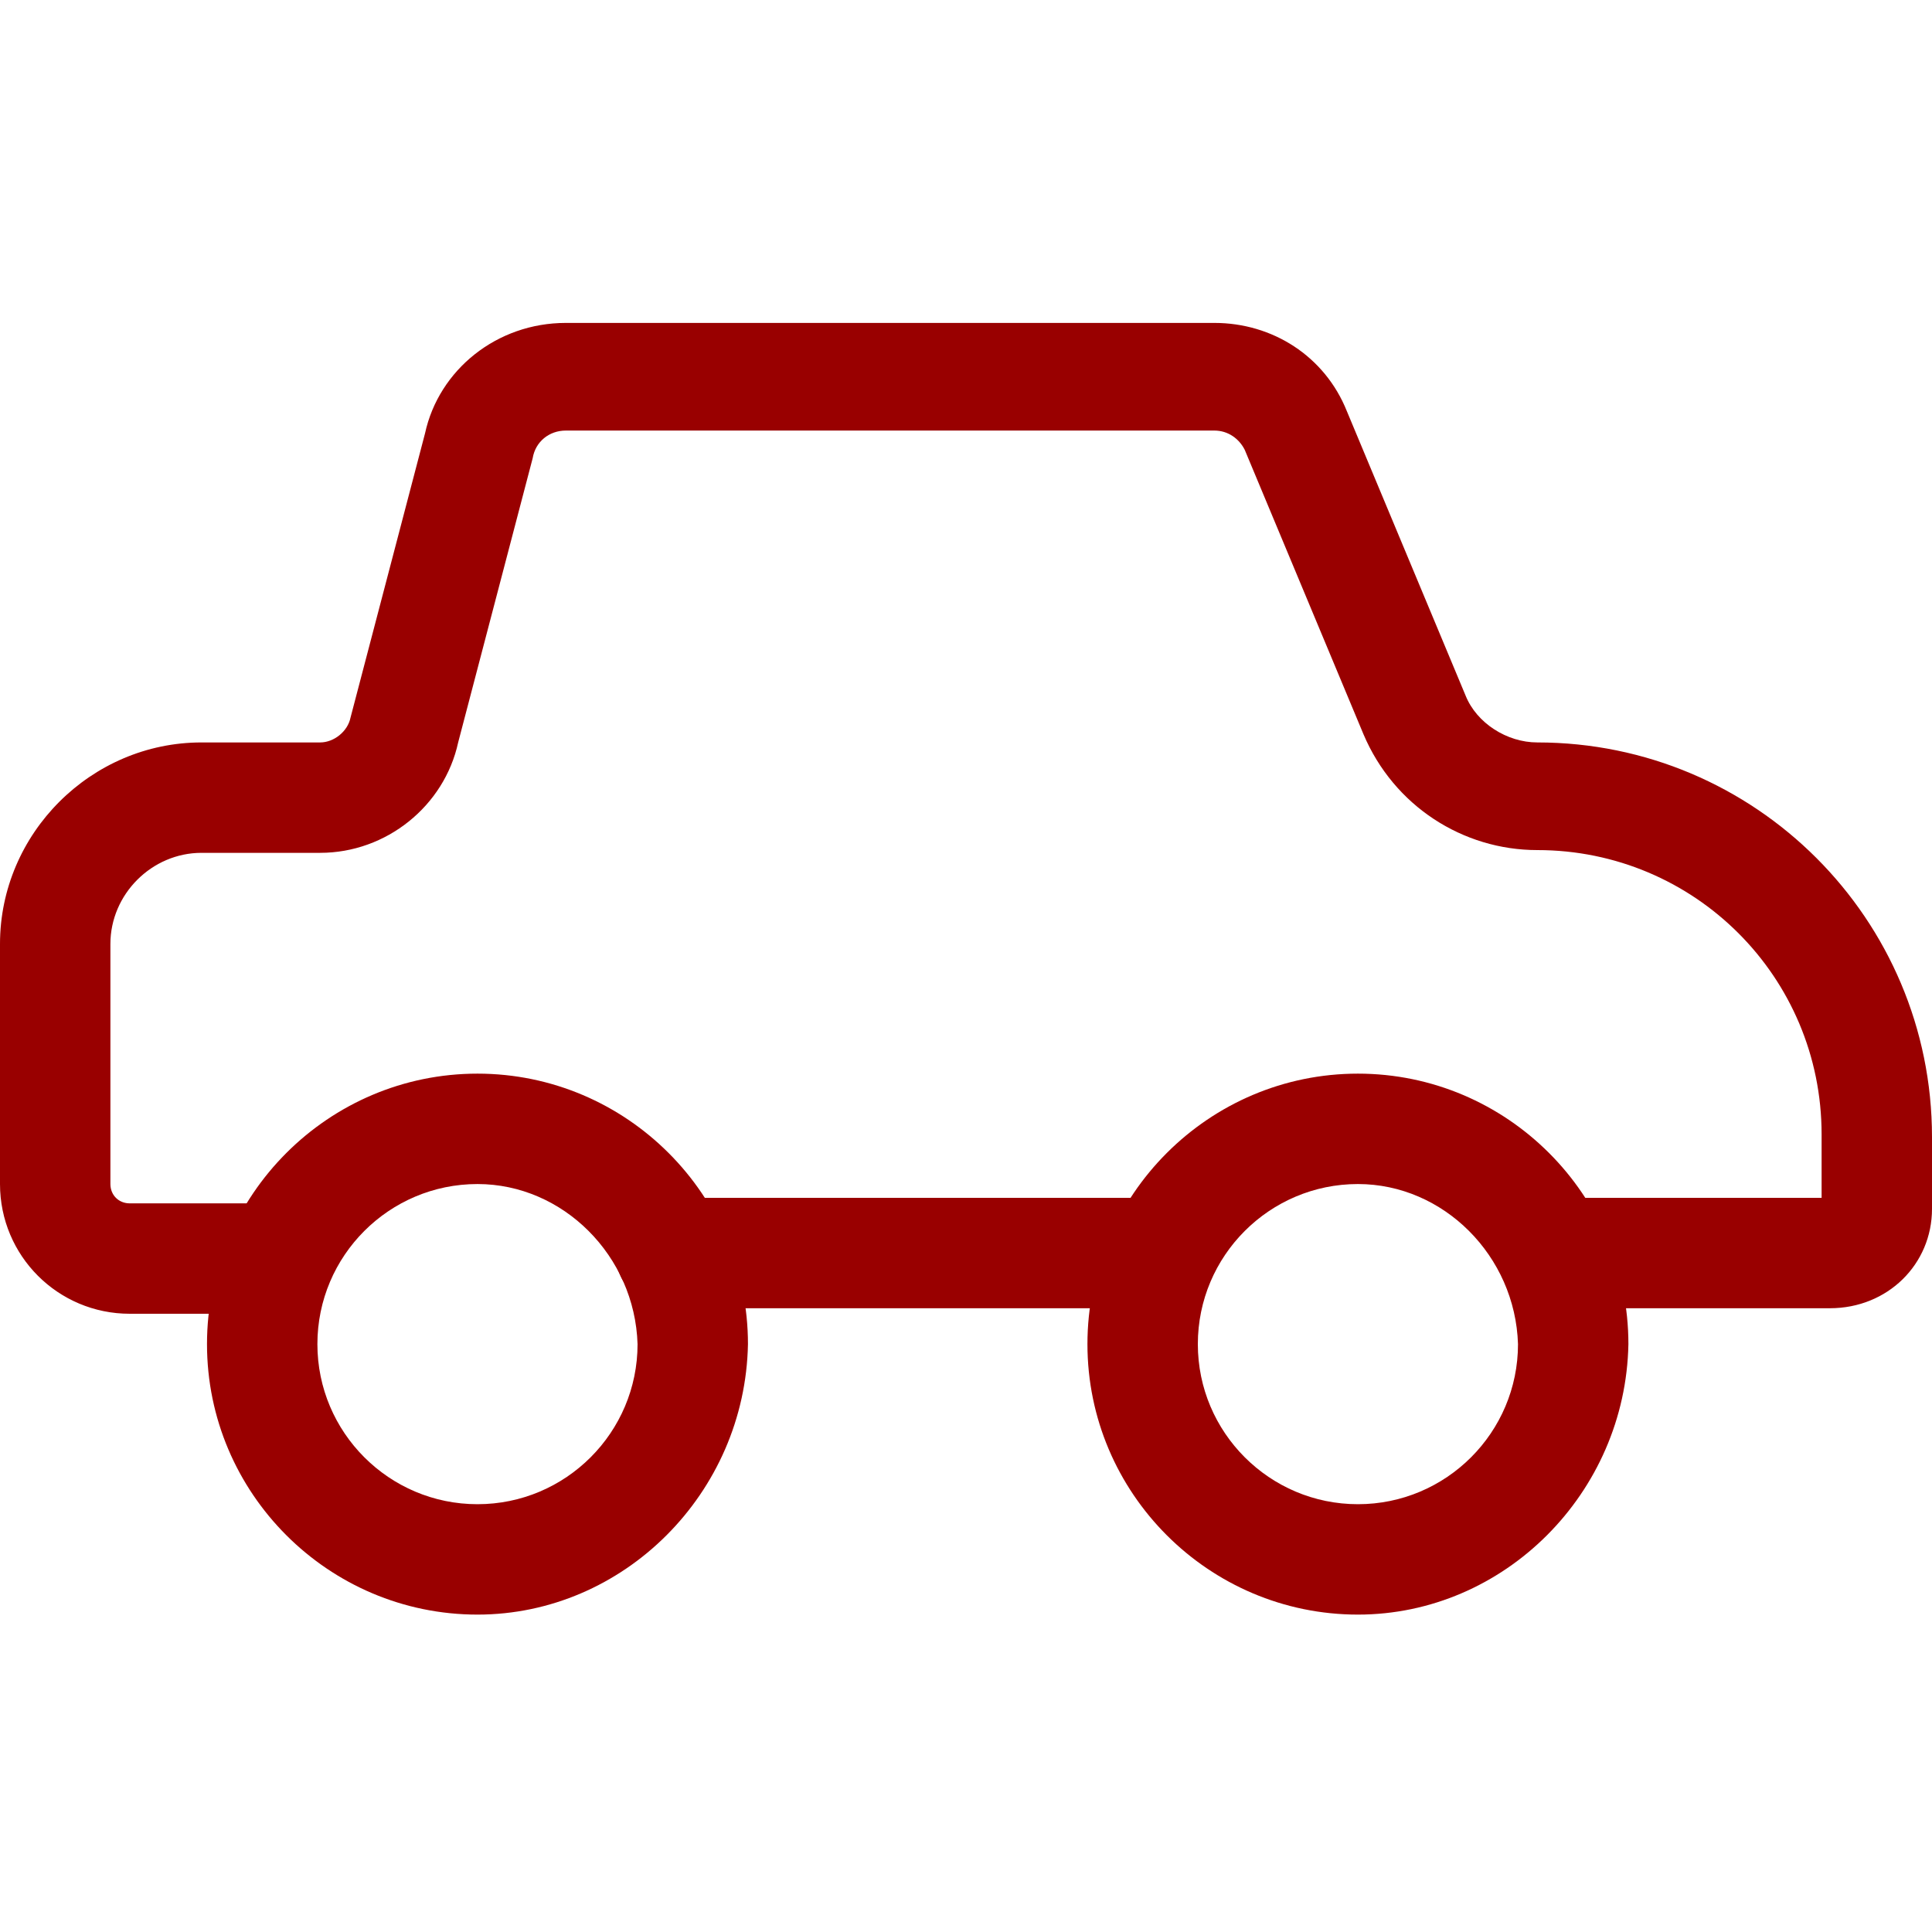
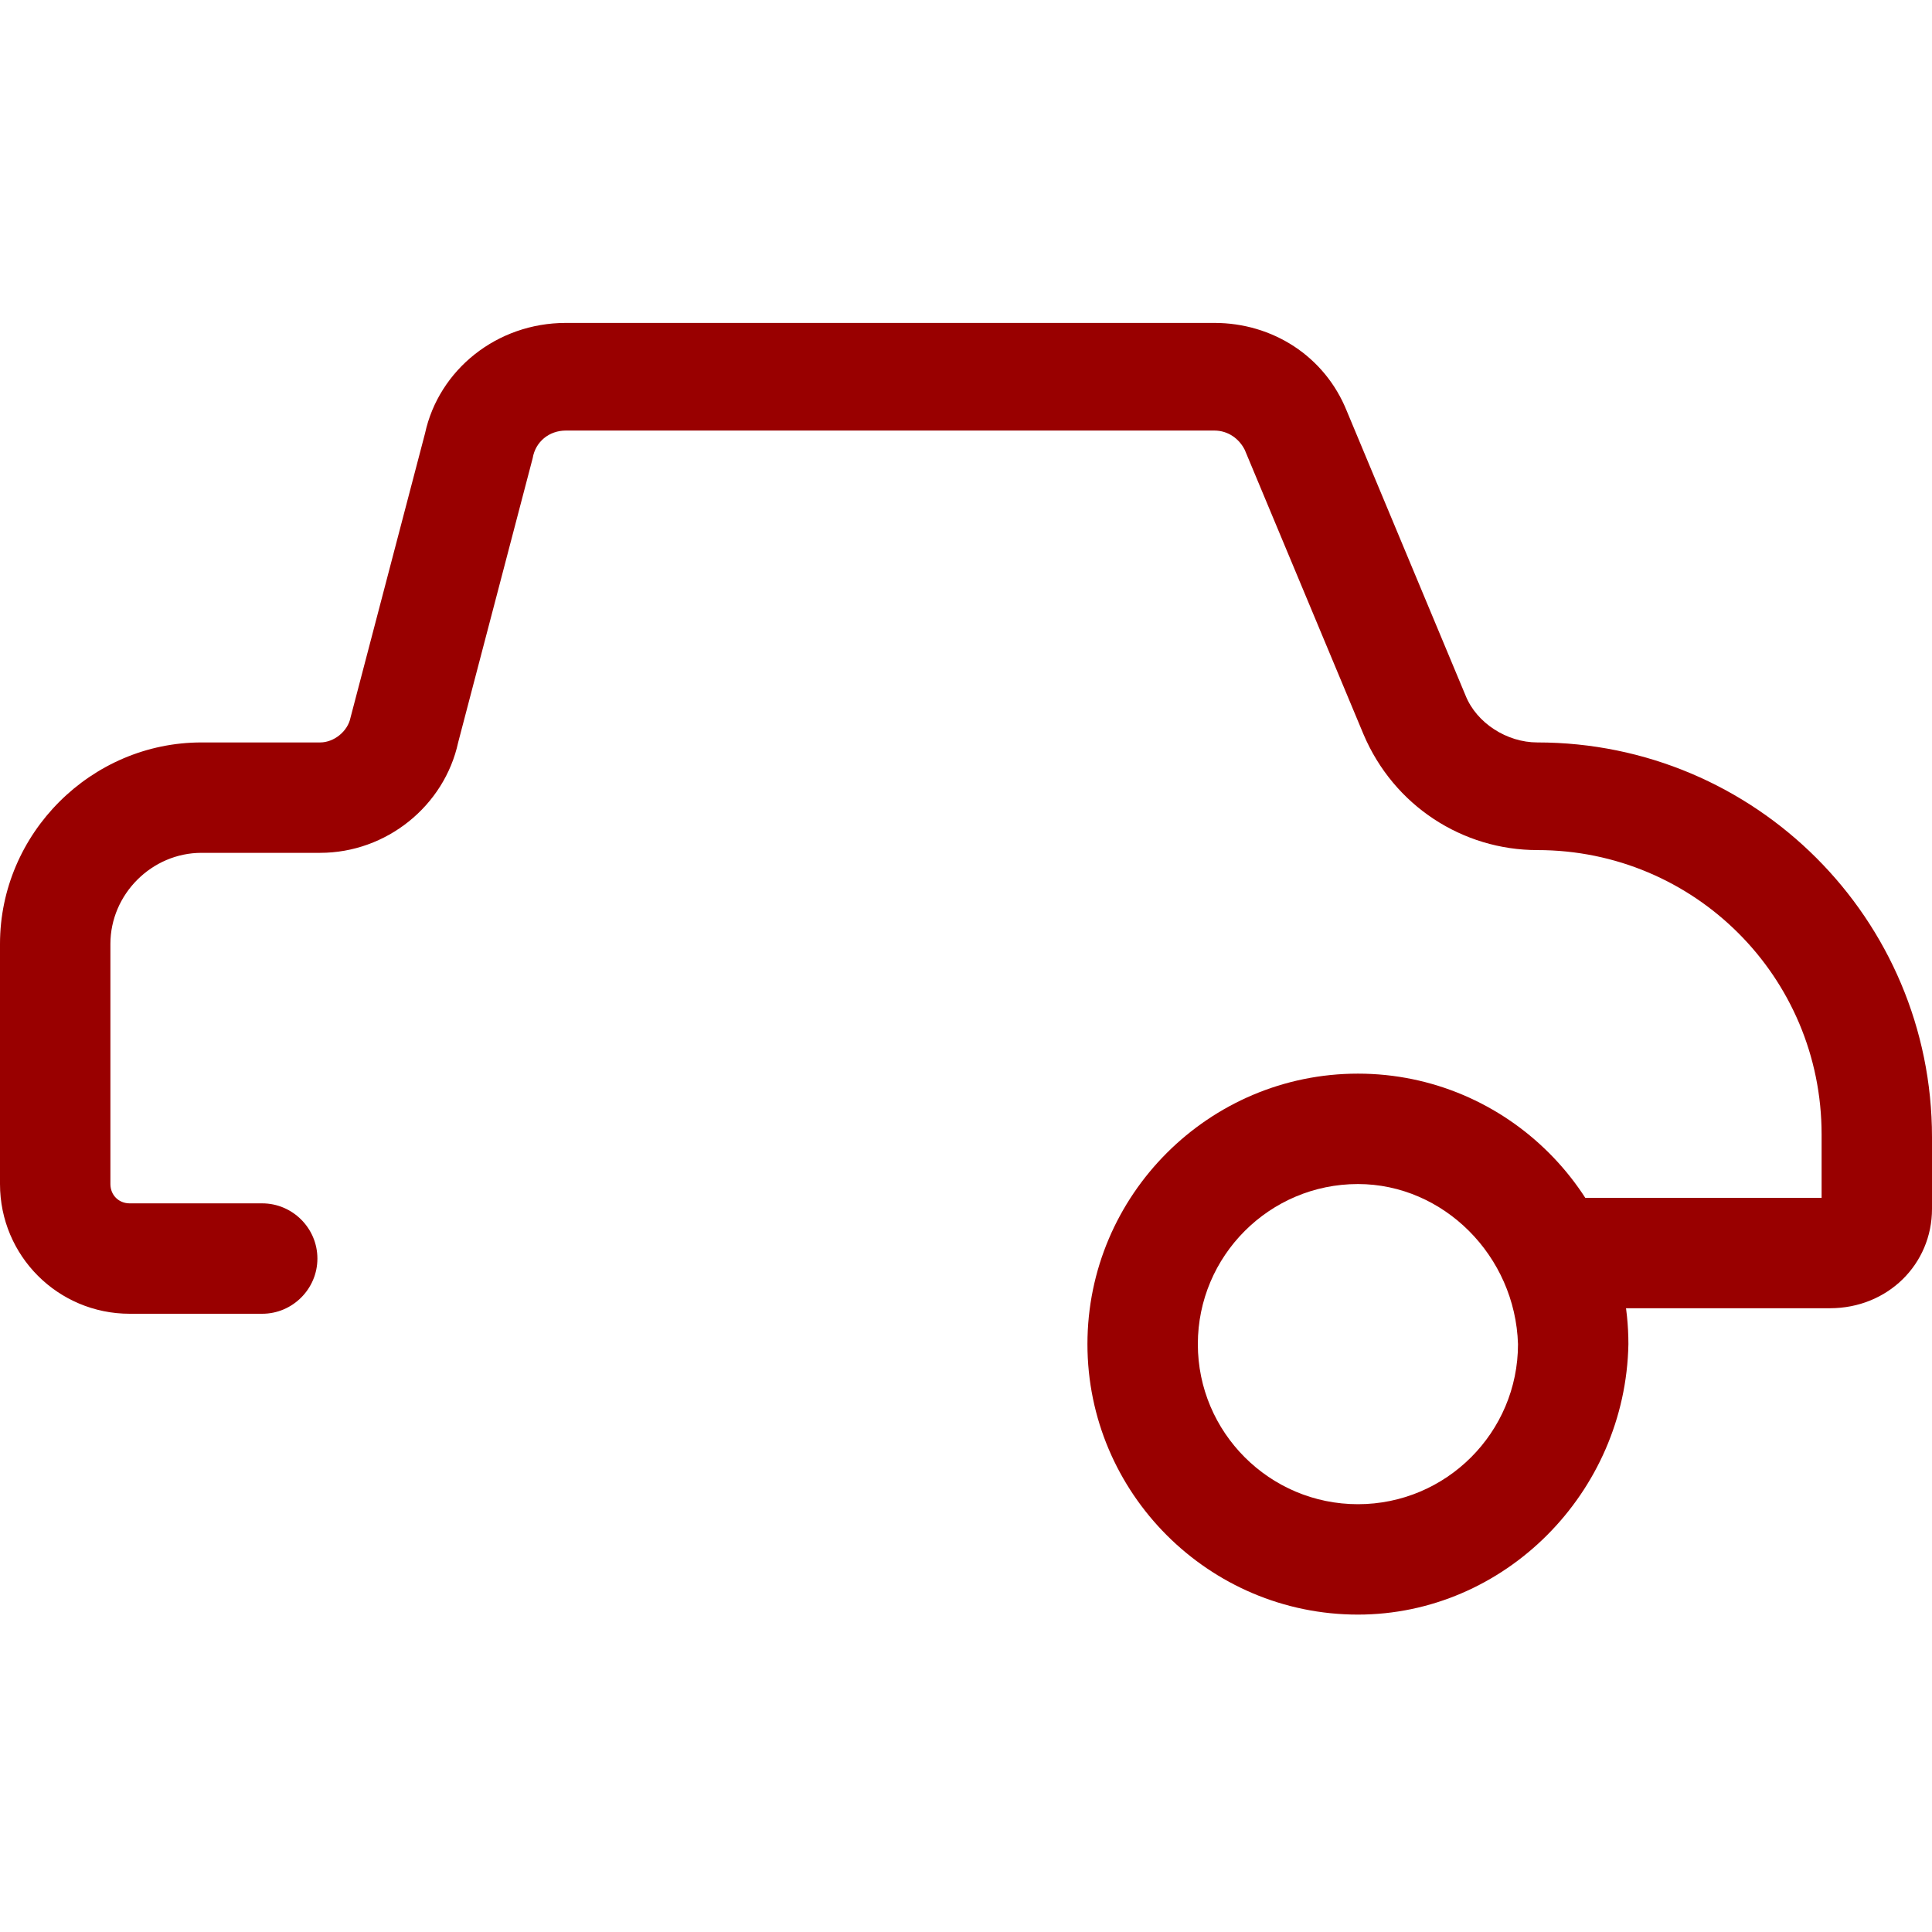
<svg xmlns="http://www.w3.org/2000/svg" version="1.1" id="Camada_1" x="0px" y="0px" viewBox="0 0 70 70" style="enable-background:new 0 0 70 70;" xml:space="preserve">
  <style type="text/css">
	.st0{fill:#990000;}
</style>
  <g>
    <g>
      <path class="st0" d="M49.2,58.5c-5.4,0-9.8-4.4-9.8-9.8c0-5.4,4.4-9.8,9.8-9.8c5.4,0,9.8,4.4,9.8,9.8    C58.9,54.1,54.5,58.5,49.2,58.5z M49.2,42.9c-3.2,0-5.8,2.6-5.8,5.8c0,3.2,2.6,5.8,5.8,5.8s5.8-2.6,5.8-5.8    C54.9,45.5,52.3,42.9,49.2,42.9z" />
    </g>
    <g>
-       <path class="st0" d="M17.3,58.5c-5.4,0-9.8-4.4-9.8-9.8c0-5.4,4.4-9.8,9.8-9.8c5.4,0,9.8,4.4,9.8,9.8C27,54.1,22.6,58.5,17.3,58.5    z M17.3,42.9c-3.2,0-5.8,2.6-5.8,5.8c0,3.2,2.6,5.8,5.8,5.8c3.2,0,5.8-2.6,5.8-5.8C23,45.5,20.4,42.9,17.3,42.9z" />
-     </g>
+       </g>
    <g>
      <path class="st0" d="M66.3,47.4h-9c-1.1,0-2-0.9-2-2s0.9-2,2-2H66v-2.3c0-5.7-4.6-10.3-10.3-10.3c-2.7,0-5.2-1.6-6.3-4.2    l-4.3-10.3c-0.2-0.4-0.6-0.7-1.1-0.7H20.5c-0.6,0-1.1,0.4-1.2,1l-2.7,10.3c-0.5,2.3-2.6,4-5,4H7.3c-1.8,0-3.3,1.5-3.3,3.3v8.7    c0,0.4,0.3,0.7,0.7,0.7h4.8c1.1,0,2,0.9,2,2s-0.9,2-2,2H4.7c-2.6,0-4.7-2.1-4.7-4.7v-8.7c0-4,3.3-7.3,7.3-7.3h4.3    c0.5,0,1-0.4,1.1-0.9l2.7-10.3c0.5-2.3,2.6-4,5.1-4H44c2.1,0,4,1.2,4.8,3.2l4.3,10.3c0.4,1,1.5,1.7,2.6,1.7    c7.9,0,14.3,6.4,14.3,14.3v2.6C70,45.8,68.4,47.4,66.3,47.4z" />
    </g>
    <g>
-       <path class="st0" d="M41.8,47.4H24.3c-1.1,0-2-0.9-2-2s0.9-2,2-2h17.5c1.1,0,2,0.9,2,2S43,47.4,41.8,47.4z" />
-     </g>
+       </g>
  </g>
</svg>